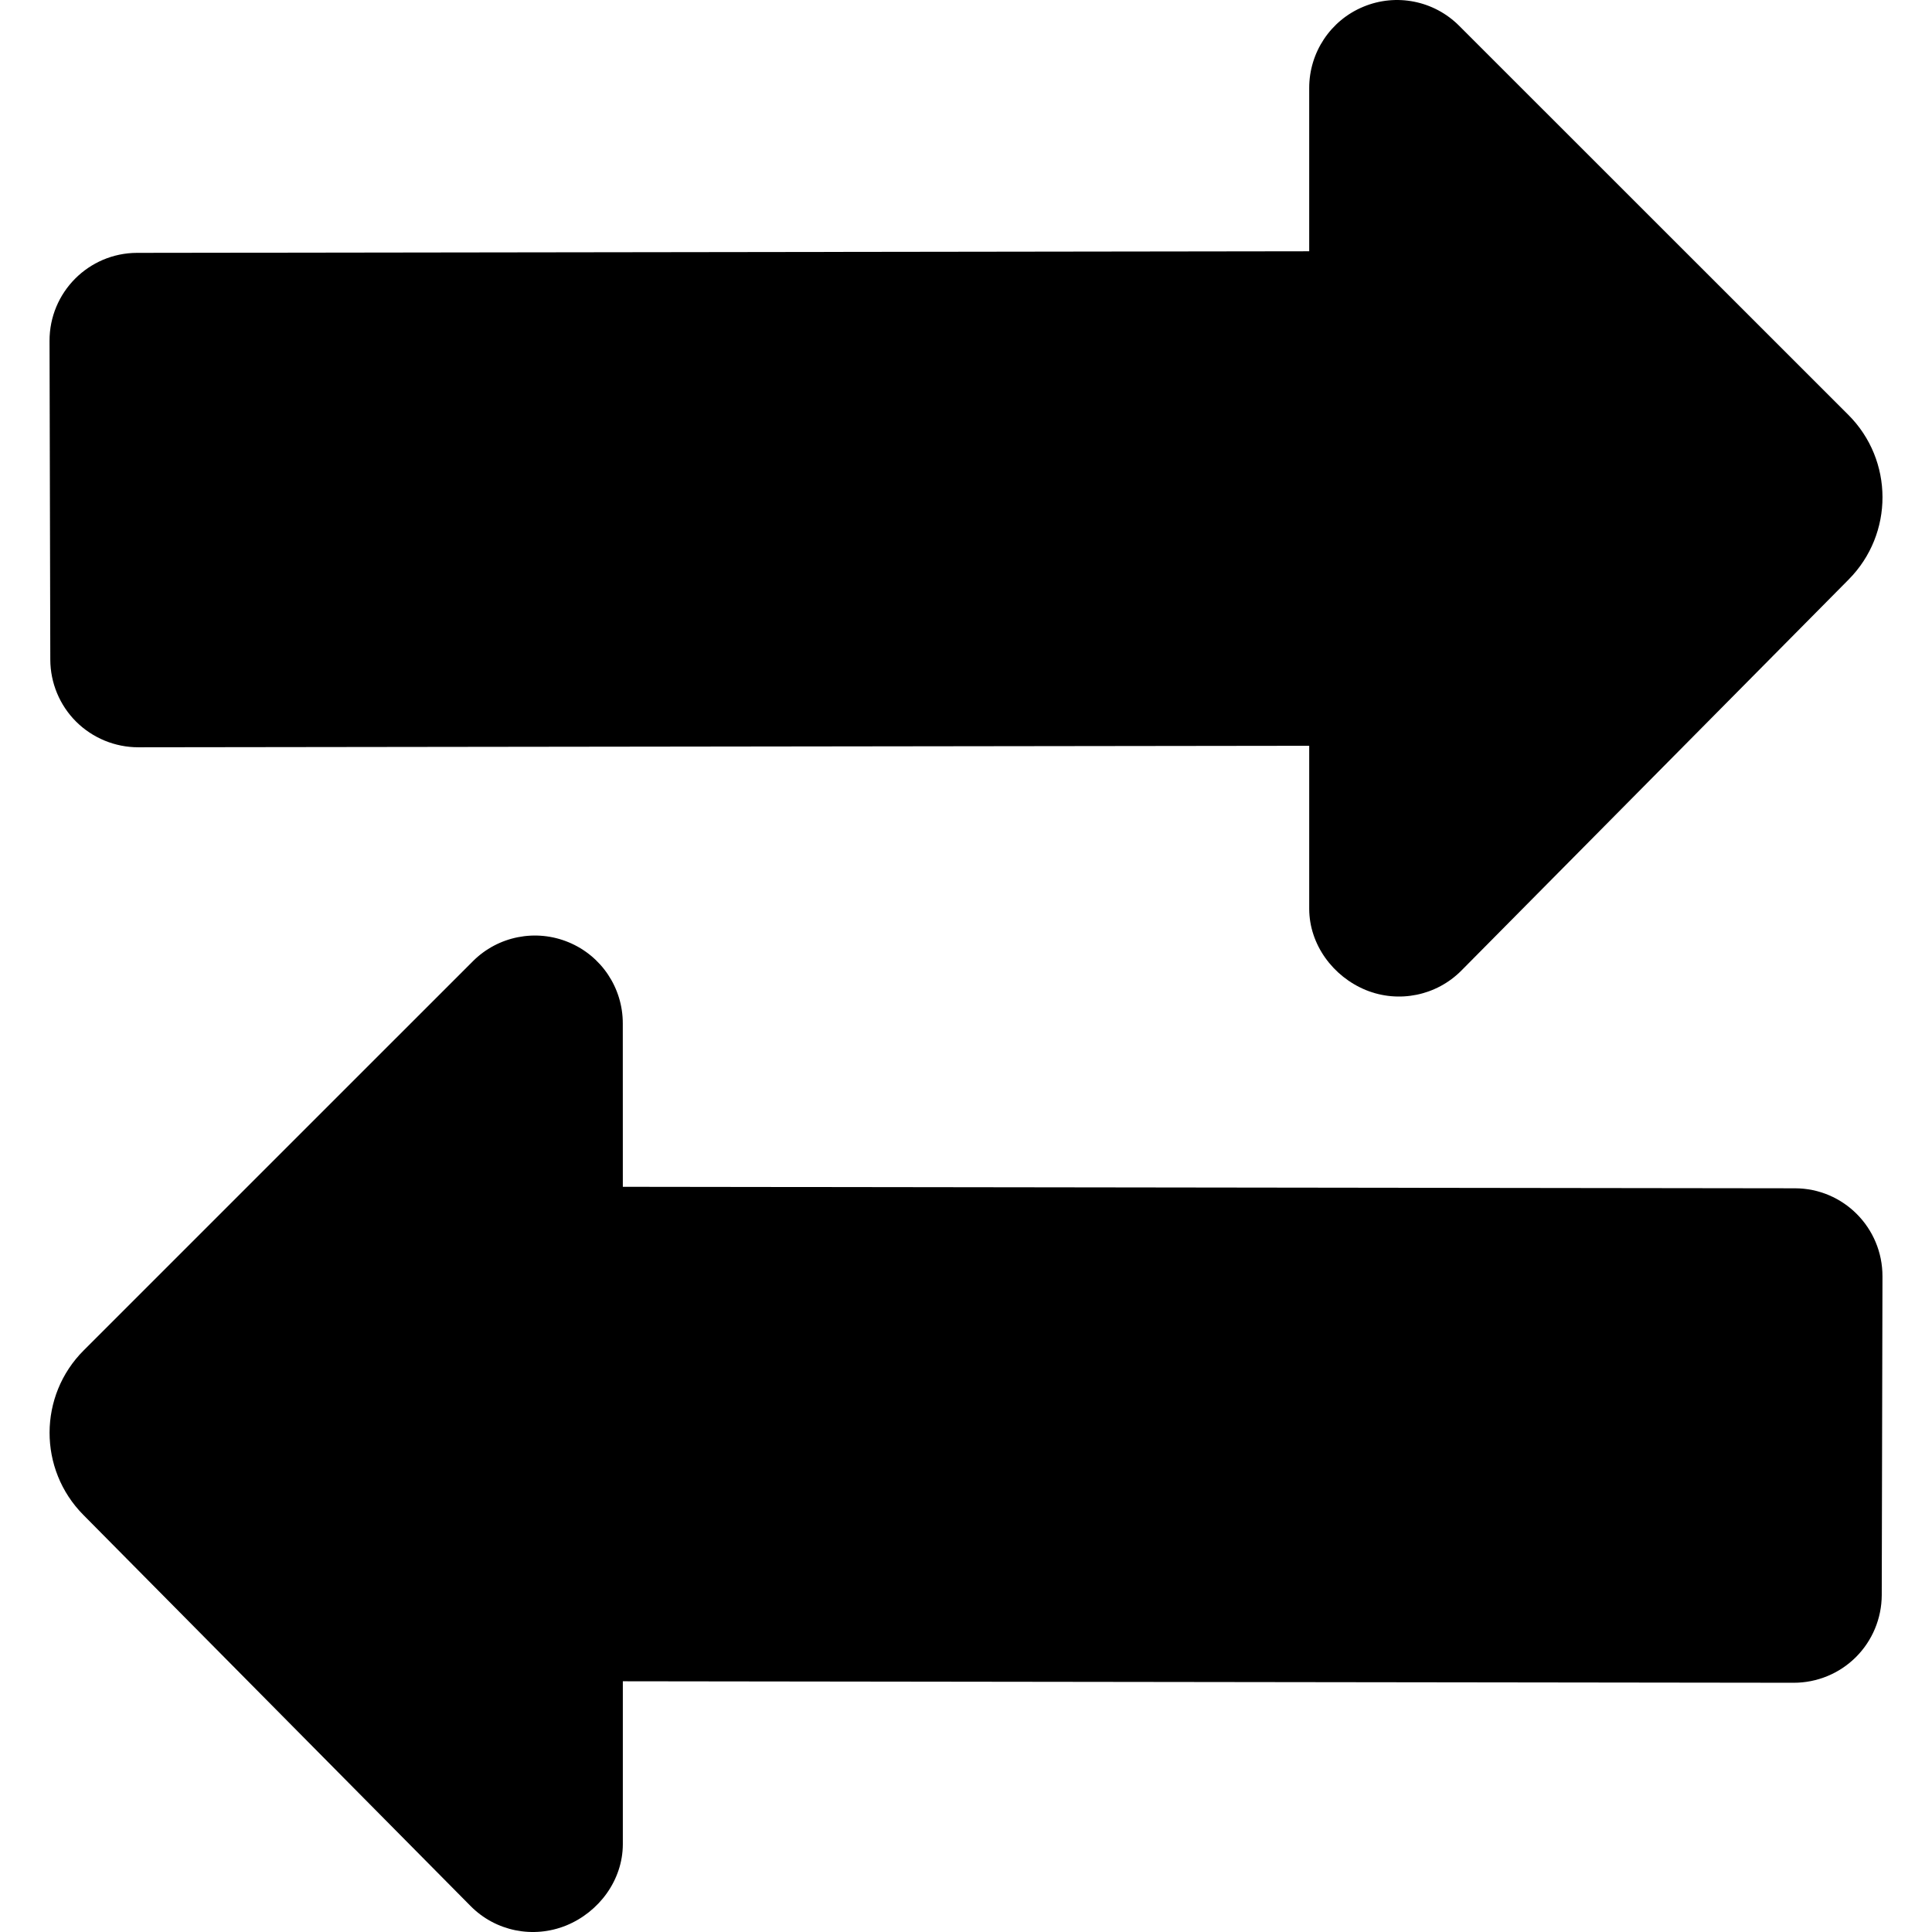
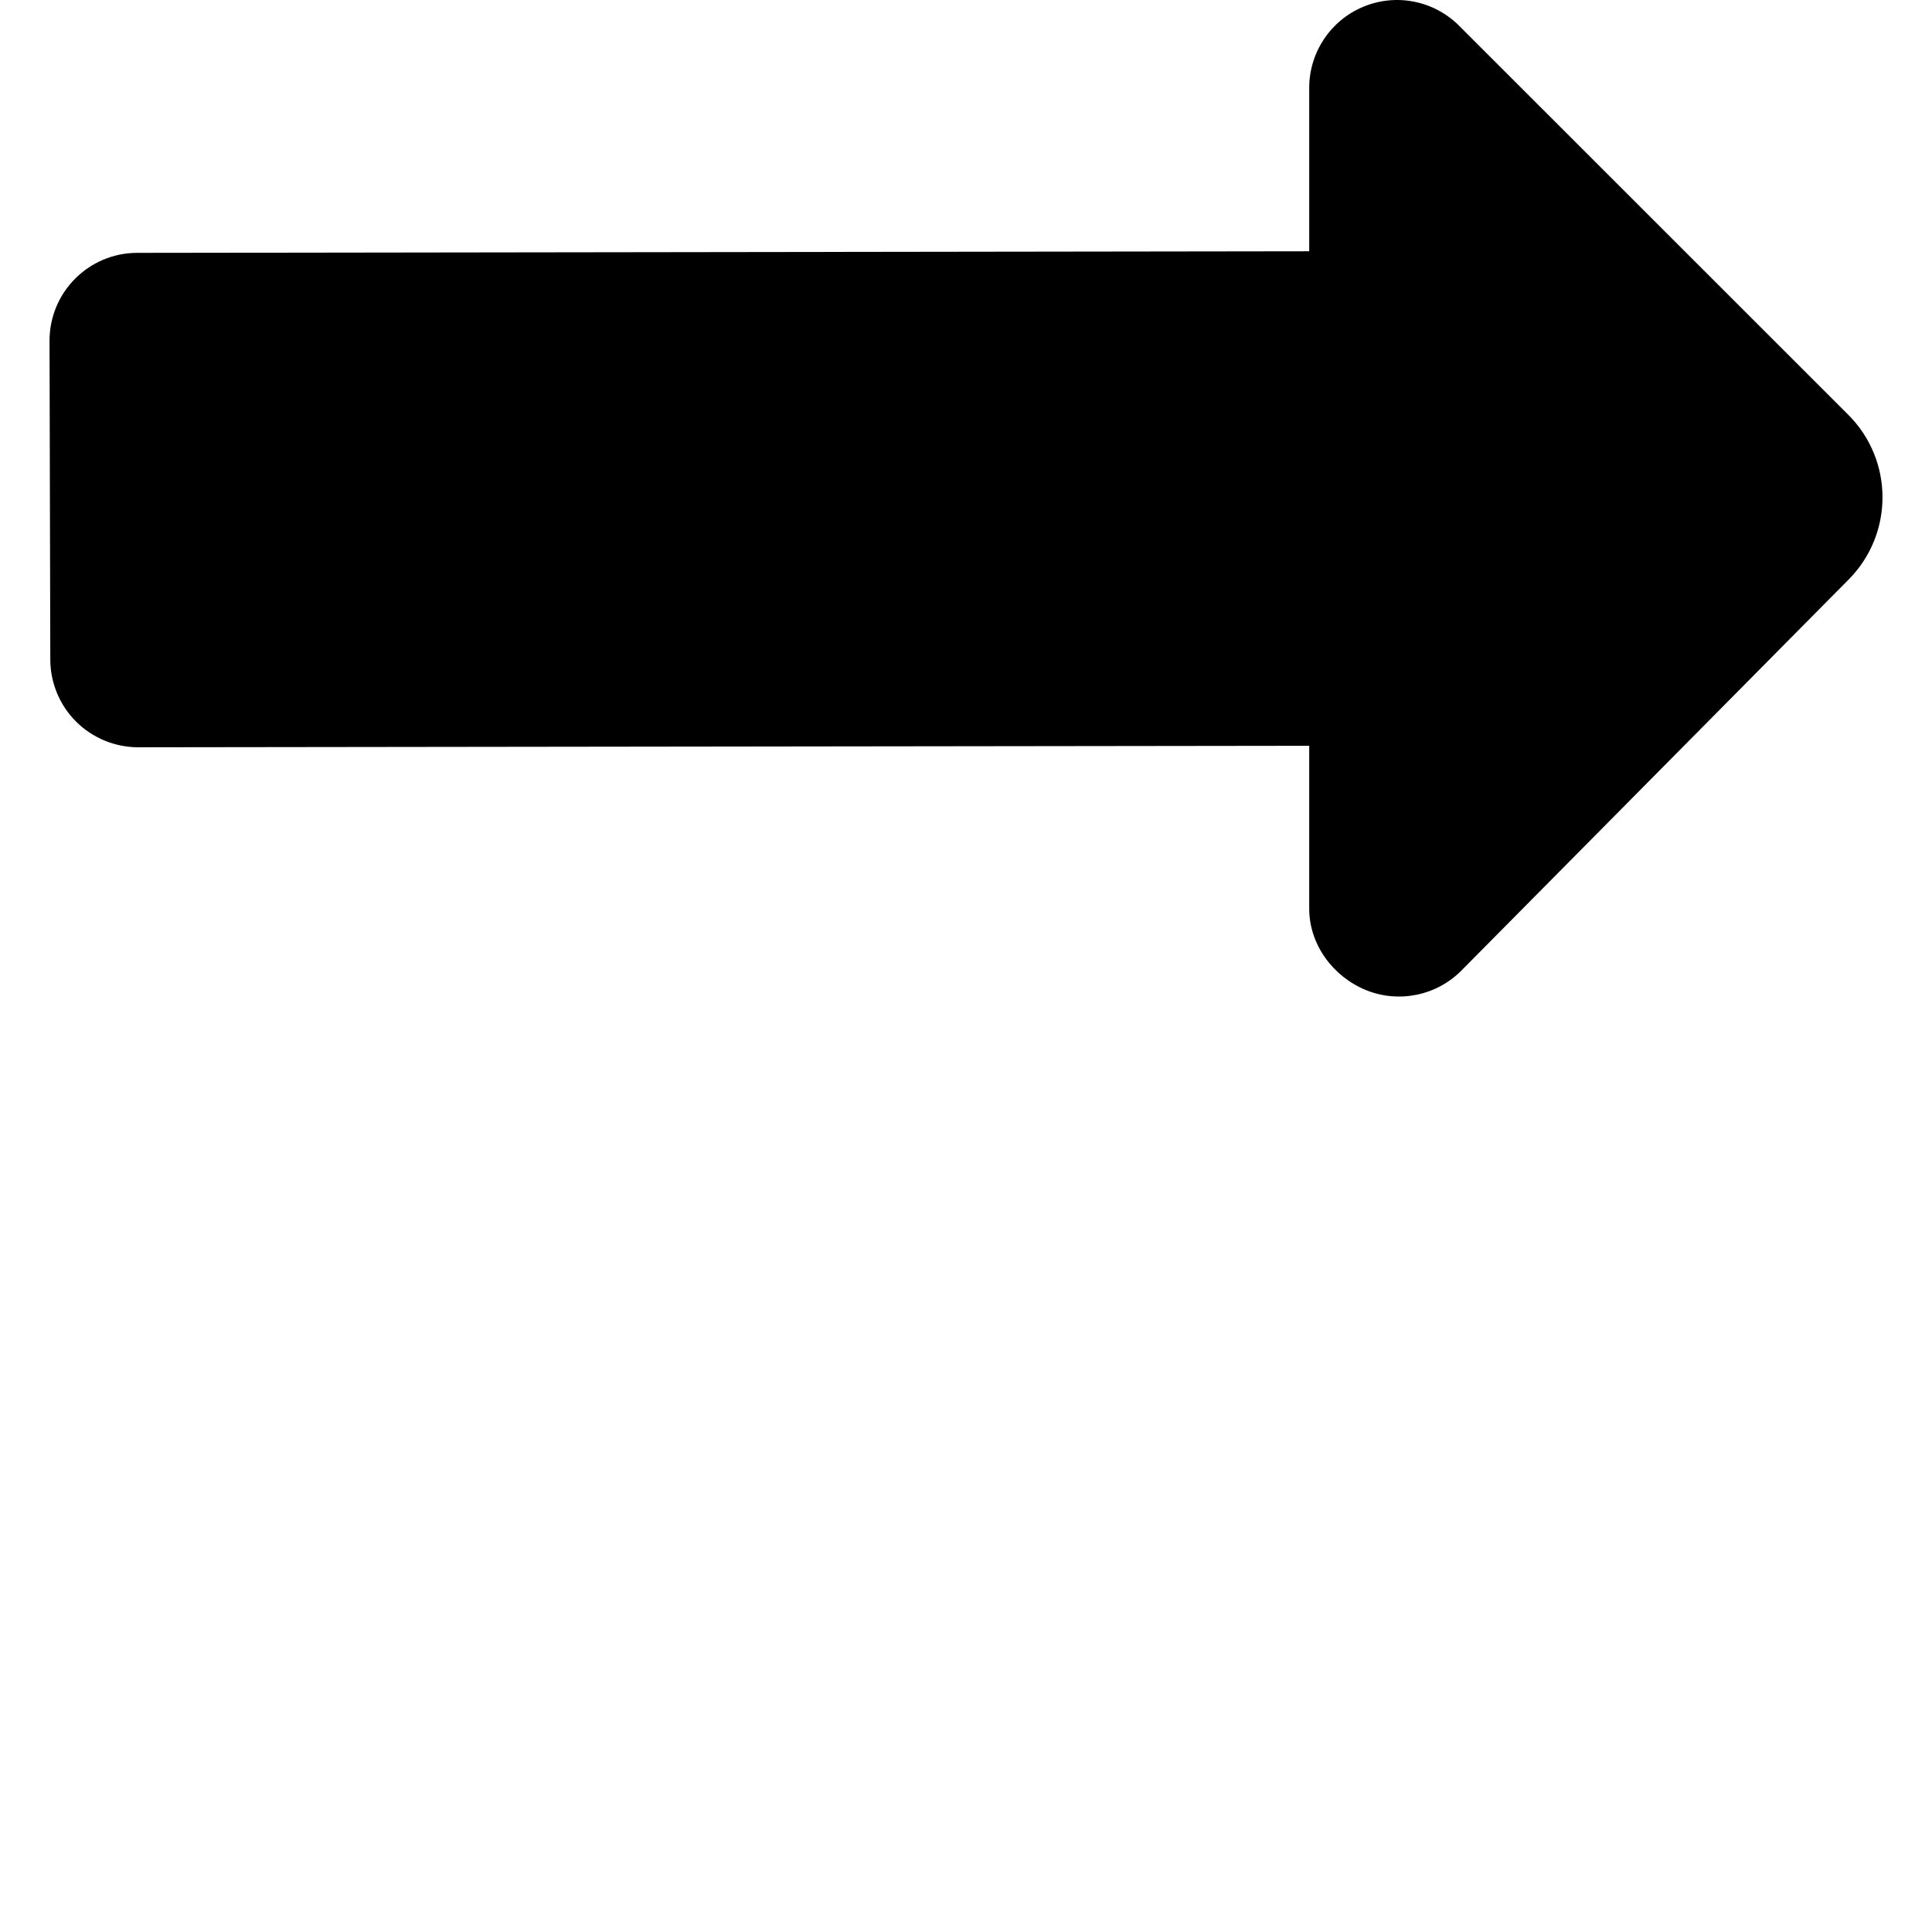
<svg xmlns="http://www.w3.org/2000/svg" fill="#000000" version="1.1" id="Capa_1" width="800px" height="800px" viewBox="0 0 45.363 45.363" xml:space="preserve">
  <g>
    <g>
      <path d="M1.788,16.945c0.388,0.385,0.913,0.601,1.459,0.601l27.493-0.035v3.831c0.003,0.836,0.556,1.586,1.329,1.904     c0.771,0.314,1.658,0.135,2.246-0.459l9.091-9.18c1.062-1.071,1.06-2.801-0.009-3.868l-9.137-9.134     c-0.59-0.591-1.479-0.768-2.25-0.446c-0.77,0.319-1.271,1.074-1.27,1.908L30.74,5.9L3.219,5.937     C2.08,5.94,1.161,6.864,1.163,8.004l0.018,7.483C1.182,16.034,1.401,16.56,1.788,16.945z" />
-       <path d="M42.146,27.901l-27.522-0.035l-0.001-3.834c0.002-0.835-0.5-1.587-1.27-1.907c-0.771-0.321-1.66-0.146-2.25,0.445     l-9.136,9.135c-1.067,1.064-1.071,2.796-0.009,3.866l9.09,9.181c0.588,0.596,1.475,0.772,2.247,0.458     c0.772-0.316,1.326-1.066,1.329-1.904v-3.83l27.493,0.035c0.547,0,1.072-0.216,1.459-0.602s0.605-0.91,0.607-1.456L44.2,29.97     C44.203,28.83,43.284,27.903,42.146,27.901z" />
    </g>
  </g>
</svg>